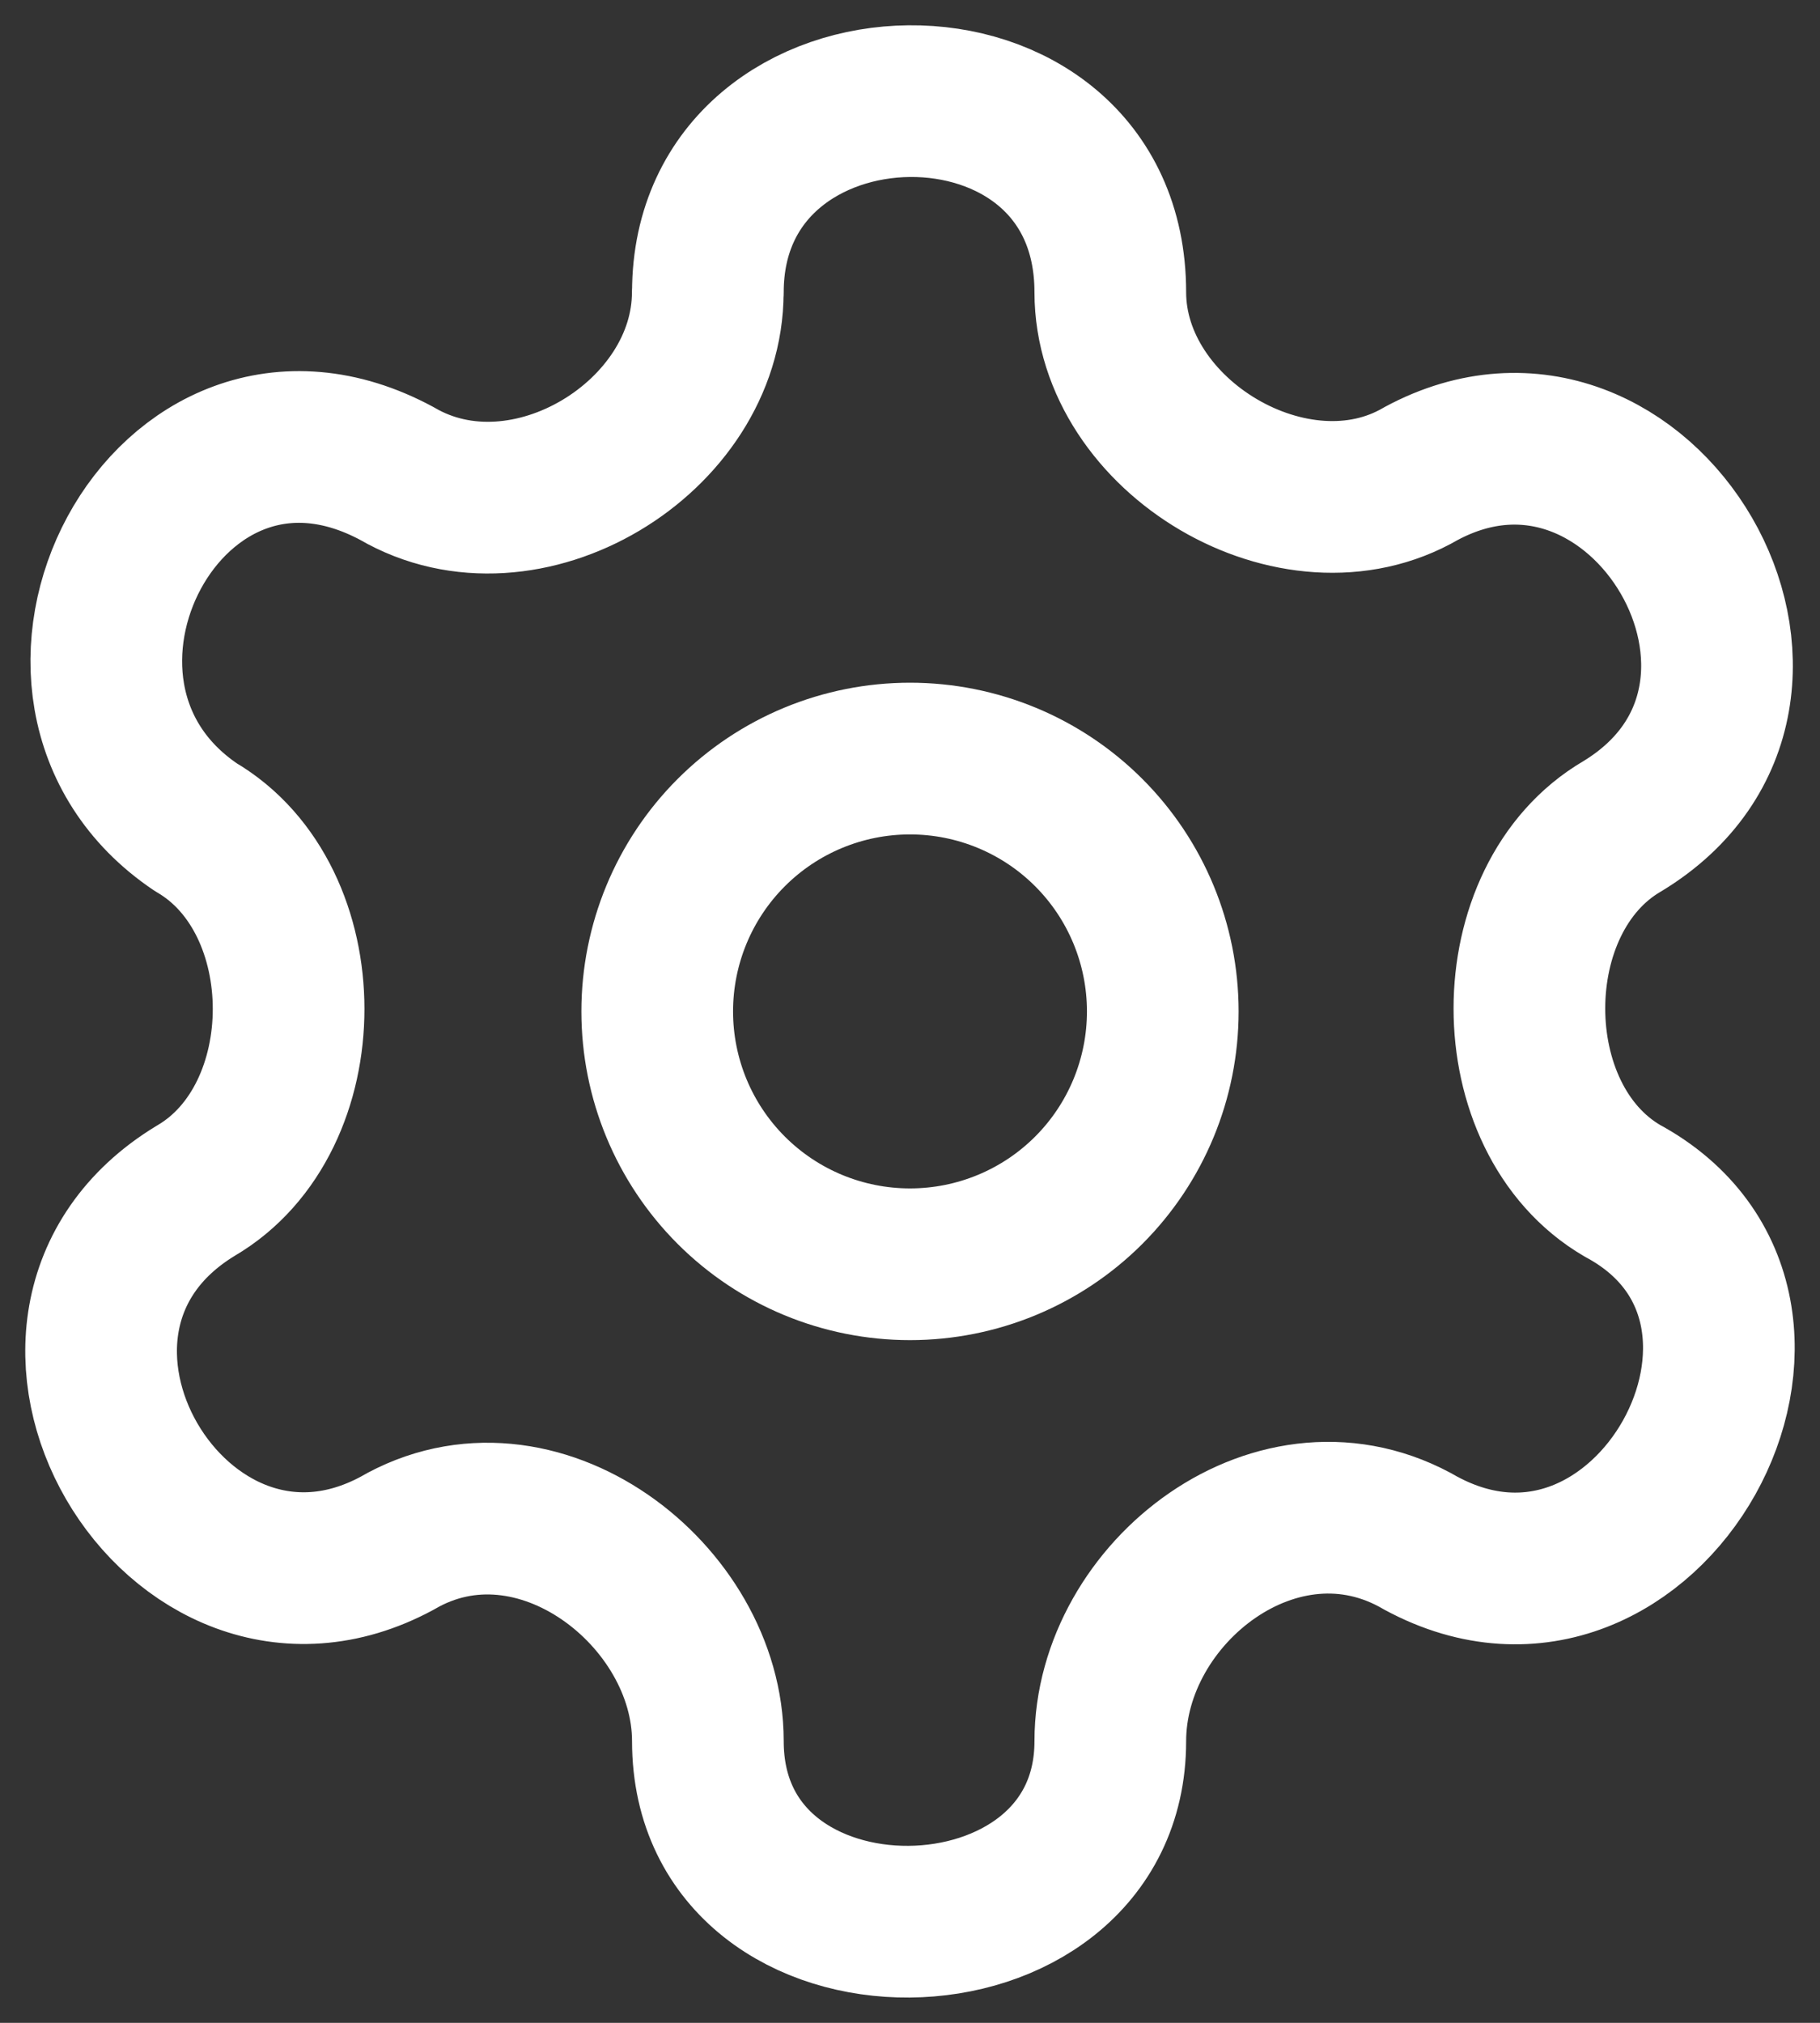
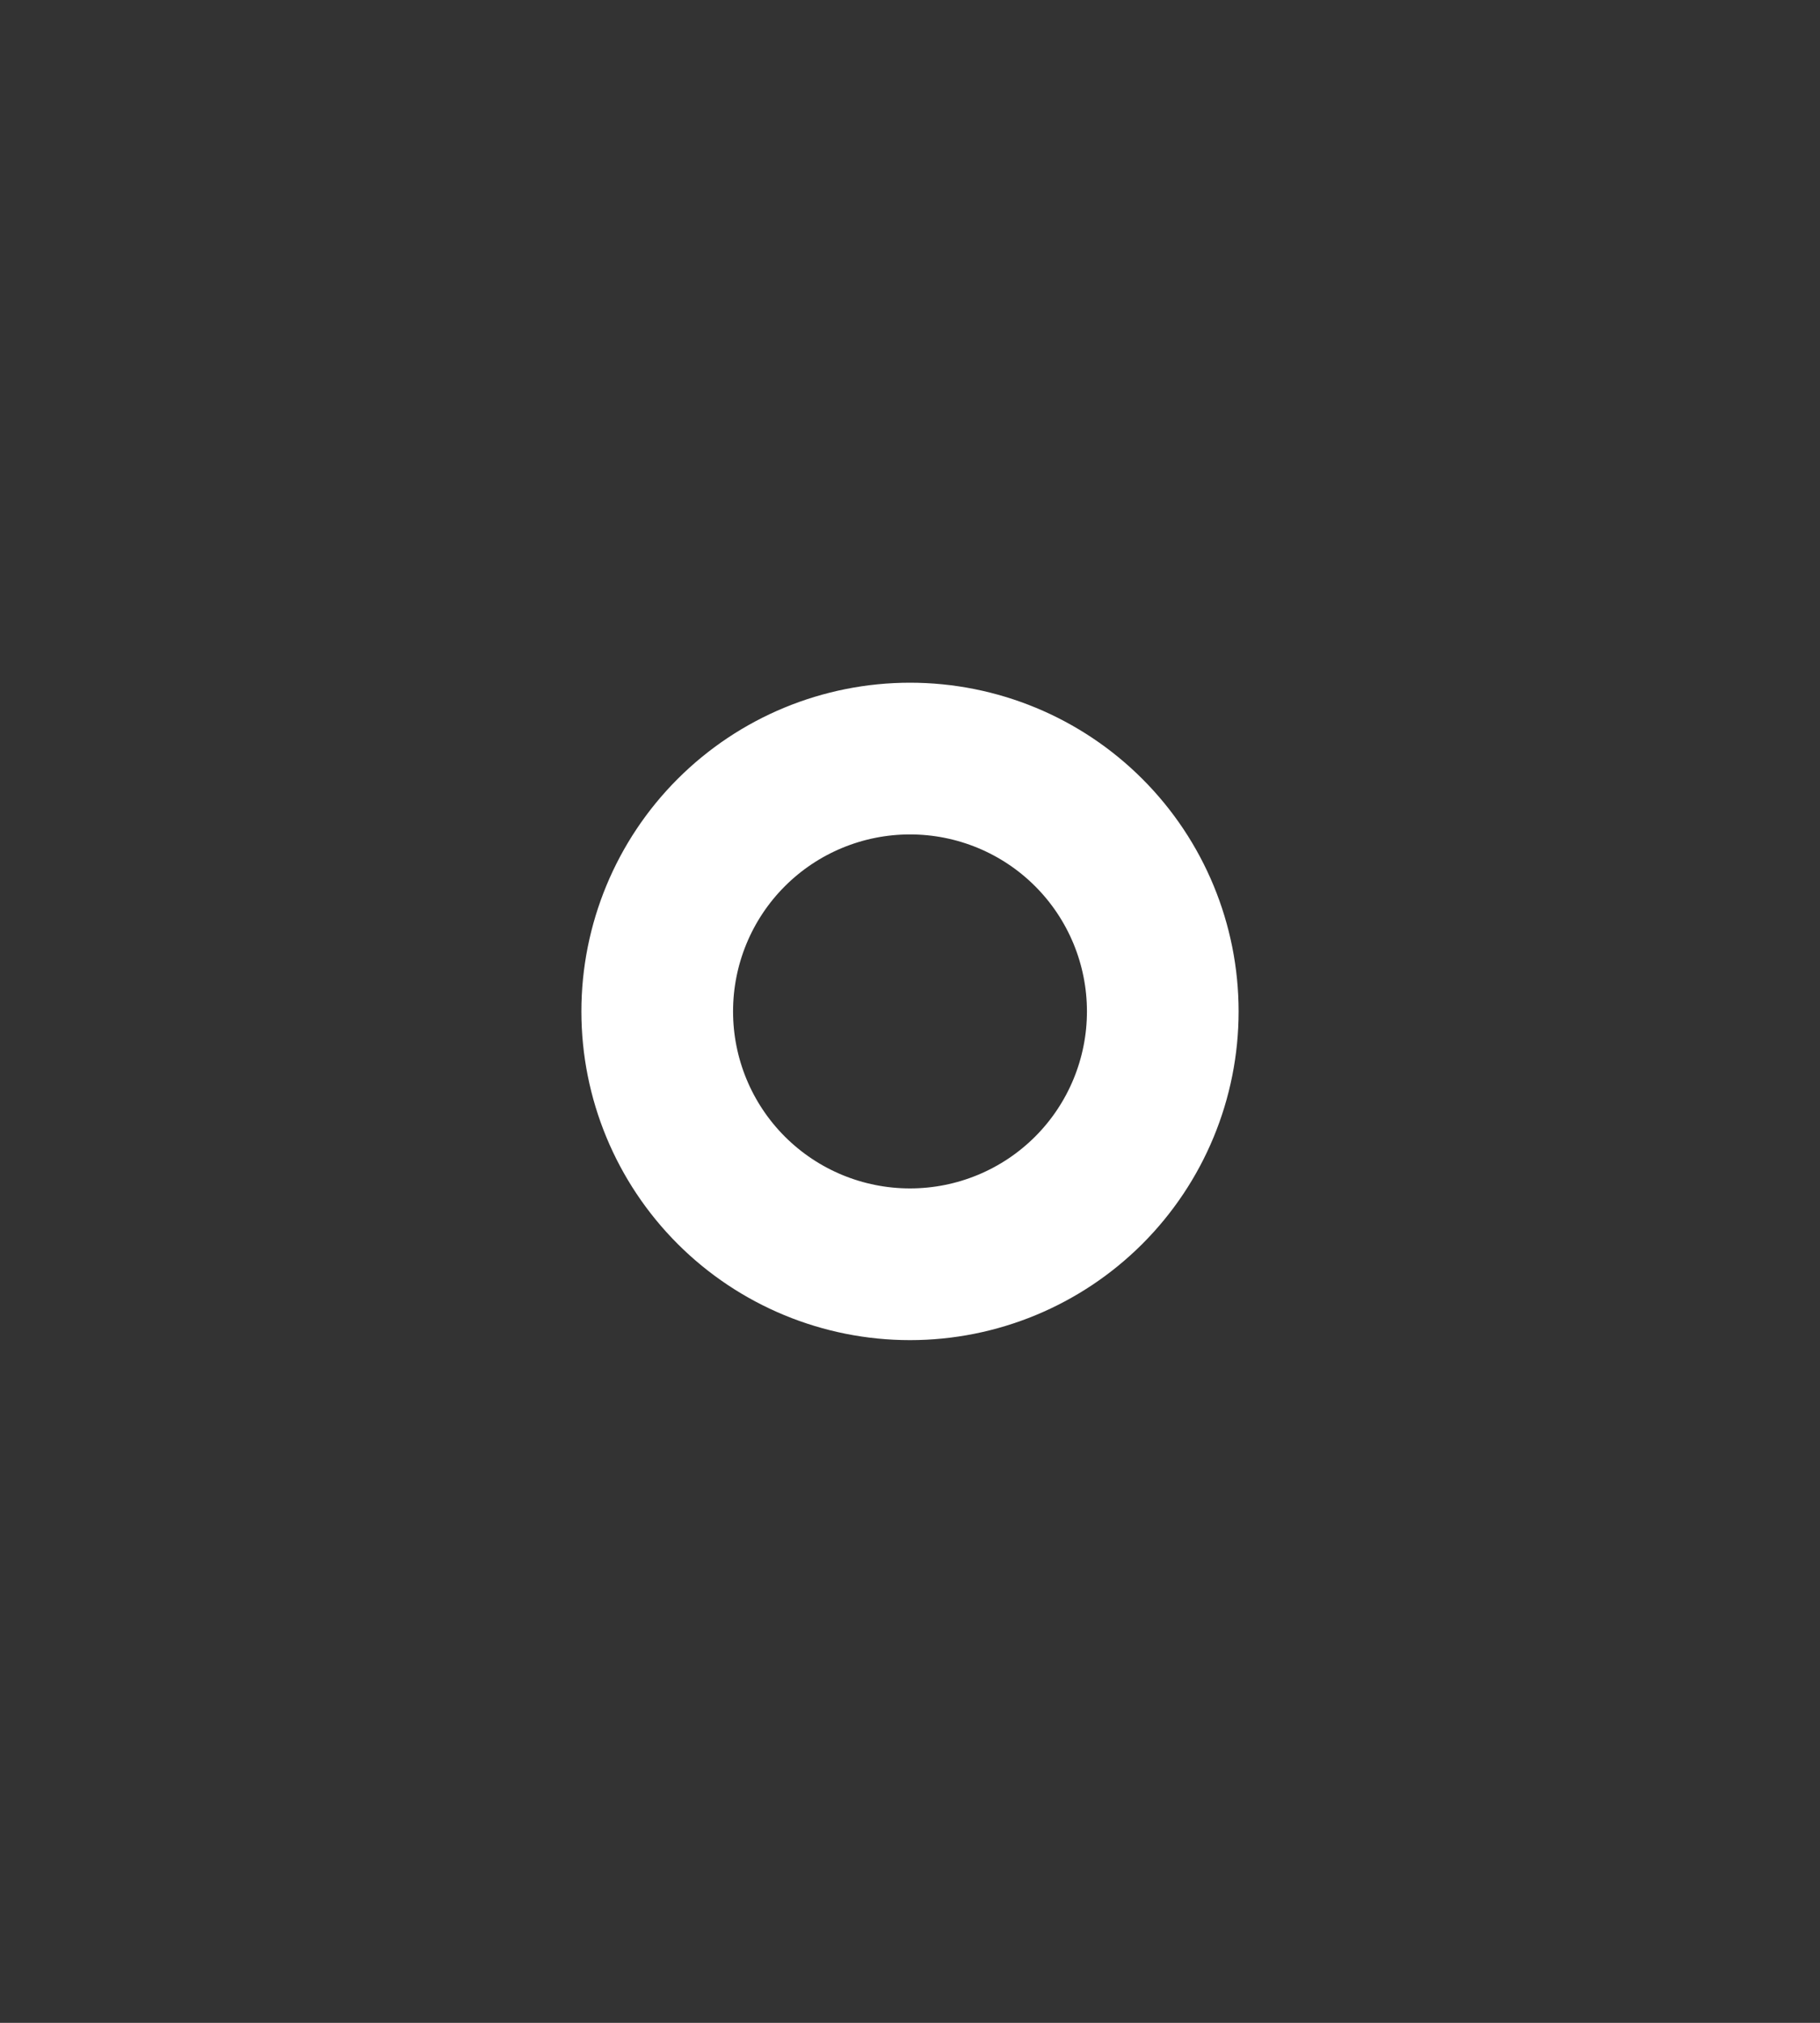
<svg xmlns="http://www.w3.org/2000/svg" width="18" height="20" viewBox="0 0 18 20" fill="none">
  <rect x="0" y="0" width="18" height="20" fill="#333333" stroke="none" />
  <path d="M11.5 10C11.5 9.337 11.237 8.701 10.768 8.232C10.299 7.763 9.663 7.5 9 7.5C8.337 7.5 7.701 7.763 7.232 8.232C6.763 8.701 6.5 9.337 6.5 10C6.5 10.663 6.763 11.299 7.232 11.768C7.701 12.237 8.337 12.5 9 12.5C9.663 12.5 10.299 12.237 10.768 11.768C11.237 11.299 11.5 10.663 11.5 10Z" stroke="white" stroke-width="1.5" stroke-linecap="round" stroke-linejoin="round" />
-   <path d="M7 2.89C7 4.325 5.198 5.424 3.926 4.682C1.655 3.459 -0.07 6.827 1.936 8.178C3.16 8.892 3.161 11.058 1.936 11.773C-0.227 13.084 1.747 16.433 3.926 15.259C5.305 14.455 7.001 15.771 7.001 17.215C7.001 19.626 10.981 19.564 10.981 17.215C10.981 15.744 12.651 14.44 14.055 15.259C16.295 16.466 18.223 12.947 16.045 11.773C14.819 11.058 14.82 8.883 16.045 8.169C18.208 6.858 16.235 3.509 14.055 4.682C12.812 5.408 10.982 4.319 10.981 2.89C10.981 0.33 7.001 0.41 7.001 2.89" stroke="white" stroke-width="1.5" stroke-linecap="round" stroke-linejoin="round" />
</svg>